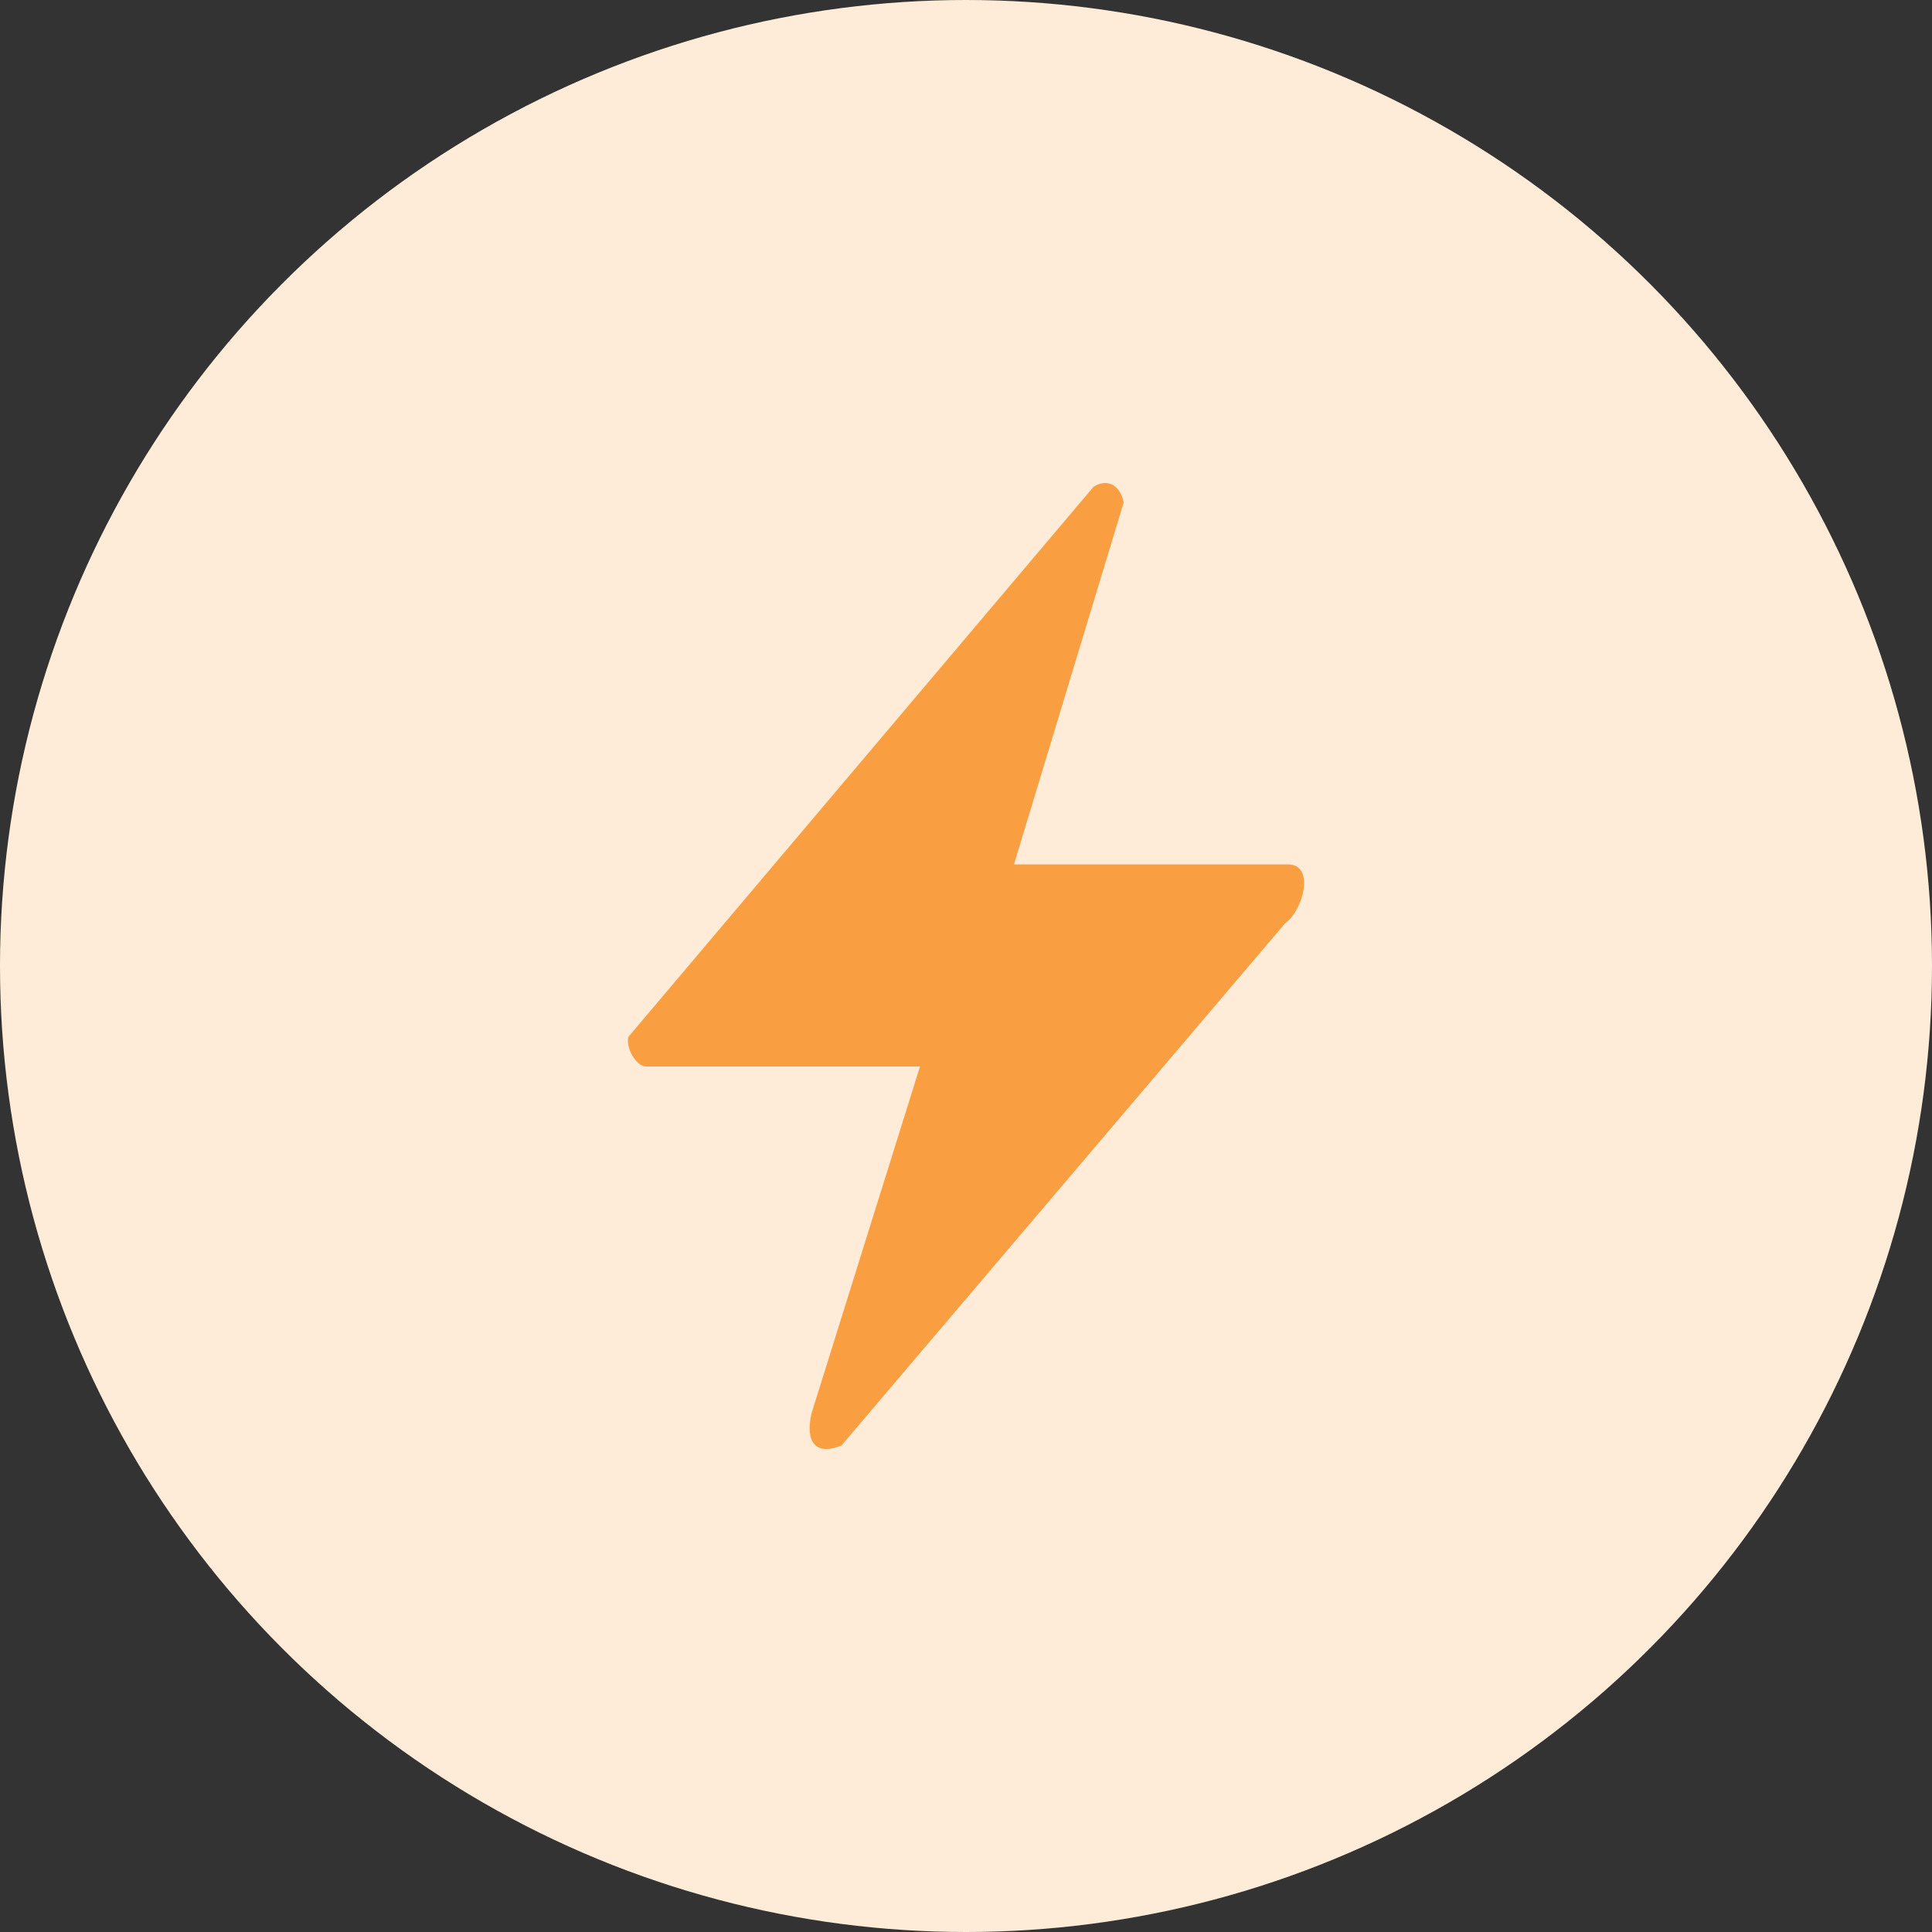
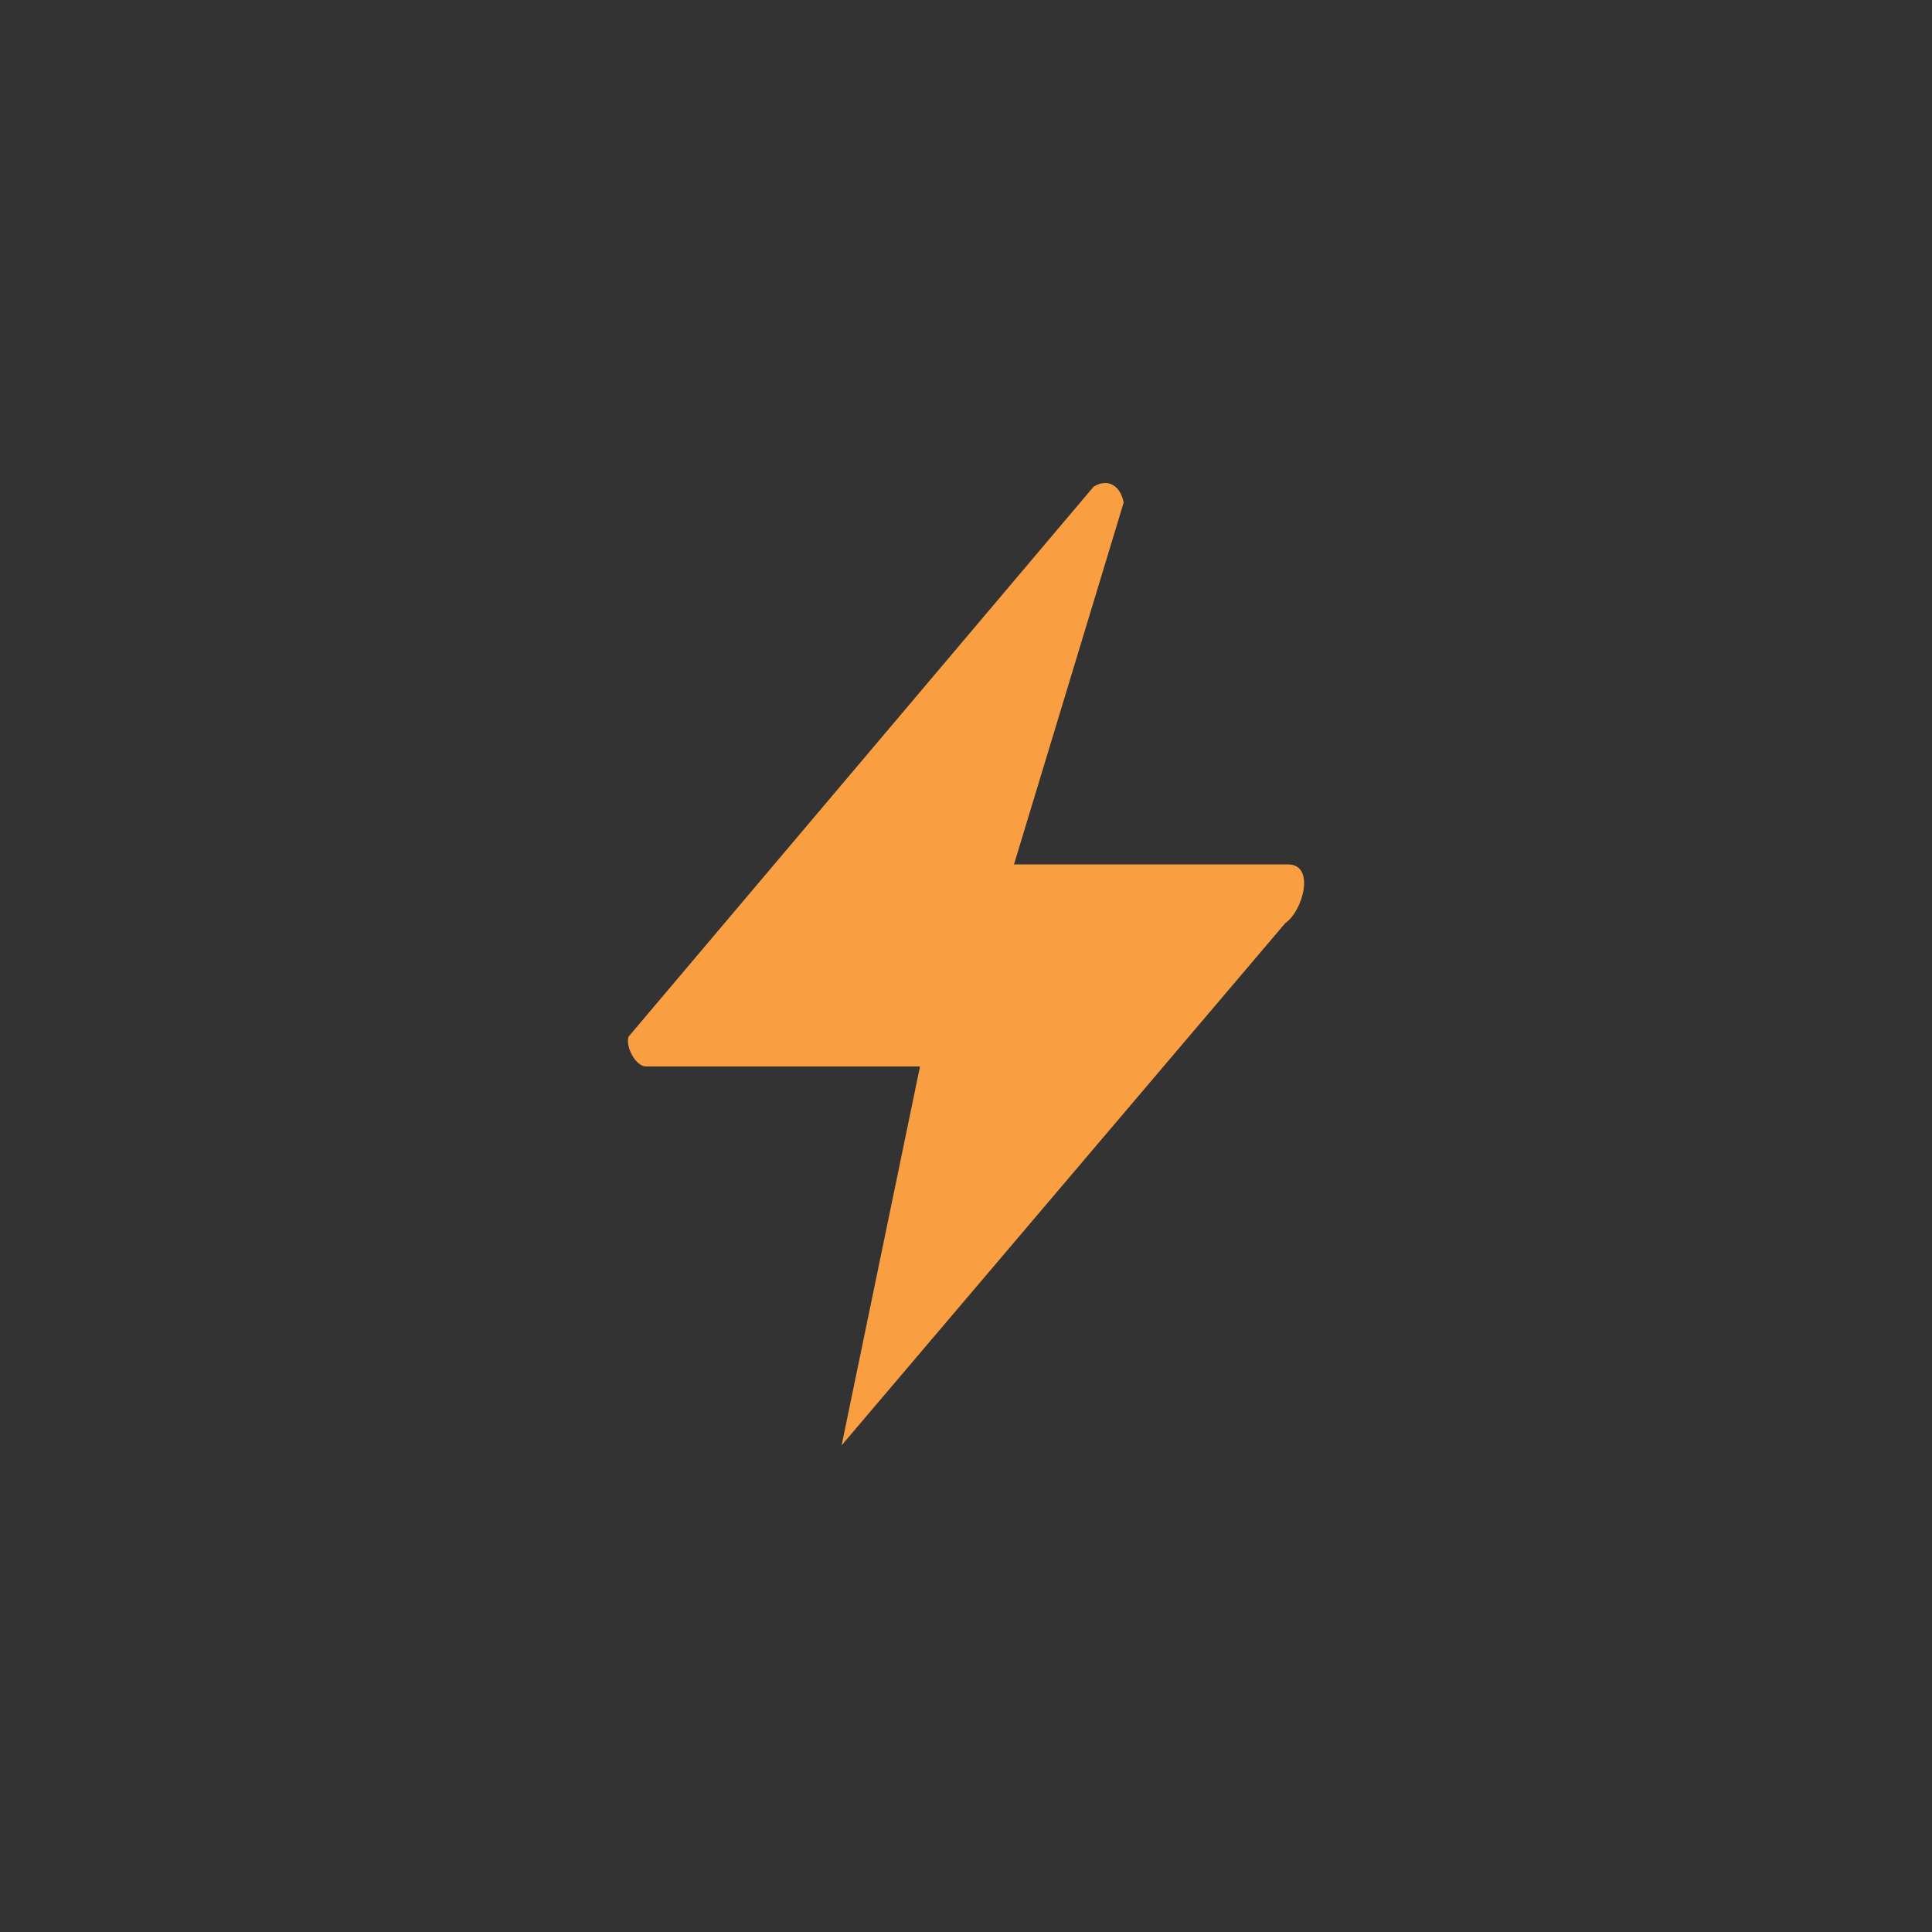
<svg xmlns="http://www.w3.org/2000/svg" width="26" height="26" viewBox="0 0 26 26" fill="none">
  <rect x="0" y="0" width="26" height="26" fill="#333333" stroke="none" />
-   <circle cx="13" cy="13" r="13" fill="#FEECD9" />
-   <path d="M13.646 11.633H17.334C17.705 11.633 17.535 12.26 17.296 12.424L11.326 19.451C10.965 19.601 10.834 19.393 10.922 19.017L12.381 14.352H8.693C8.561 14.352 8.415 14.096 8.458 13.952L14.717 6.55C14.914 6.427 15.082 6.544 15.122 6.763L13.646 11.632V11.633Z" fill="#F99F42" />
+   <path d="M13.646 11.633H17.334C17.705 11.633 17.535 12.26 17.296 12.424L11.326 19.451L12.381 14.352H8.693C8.561 14.352 8.415 14.096 8.458 13.952L14.717 6.55C14.914 6.427 15.082 6.544 15.122 6.763L13.646 11.632V11.633Z" fill="#F99F42" />
</svg>